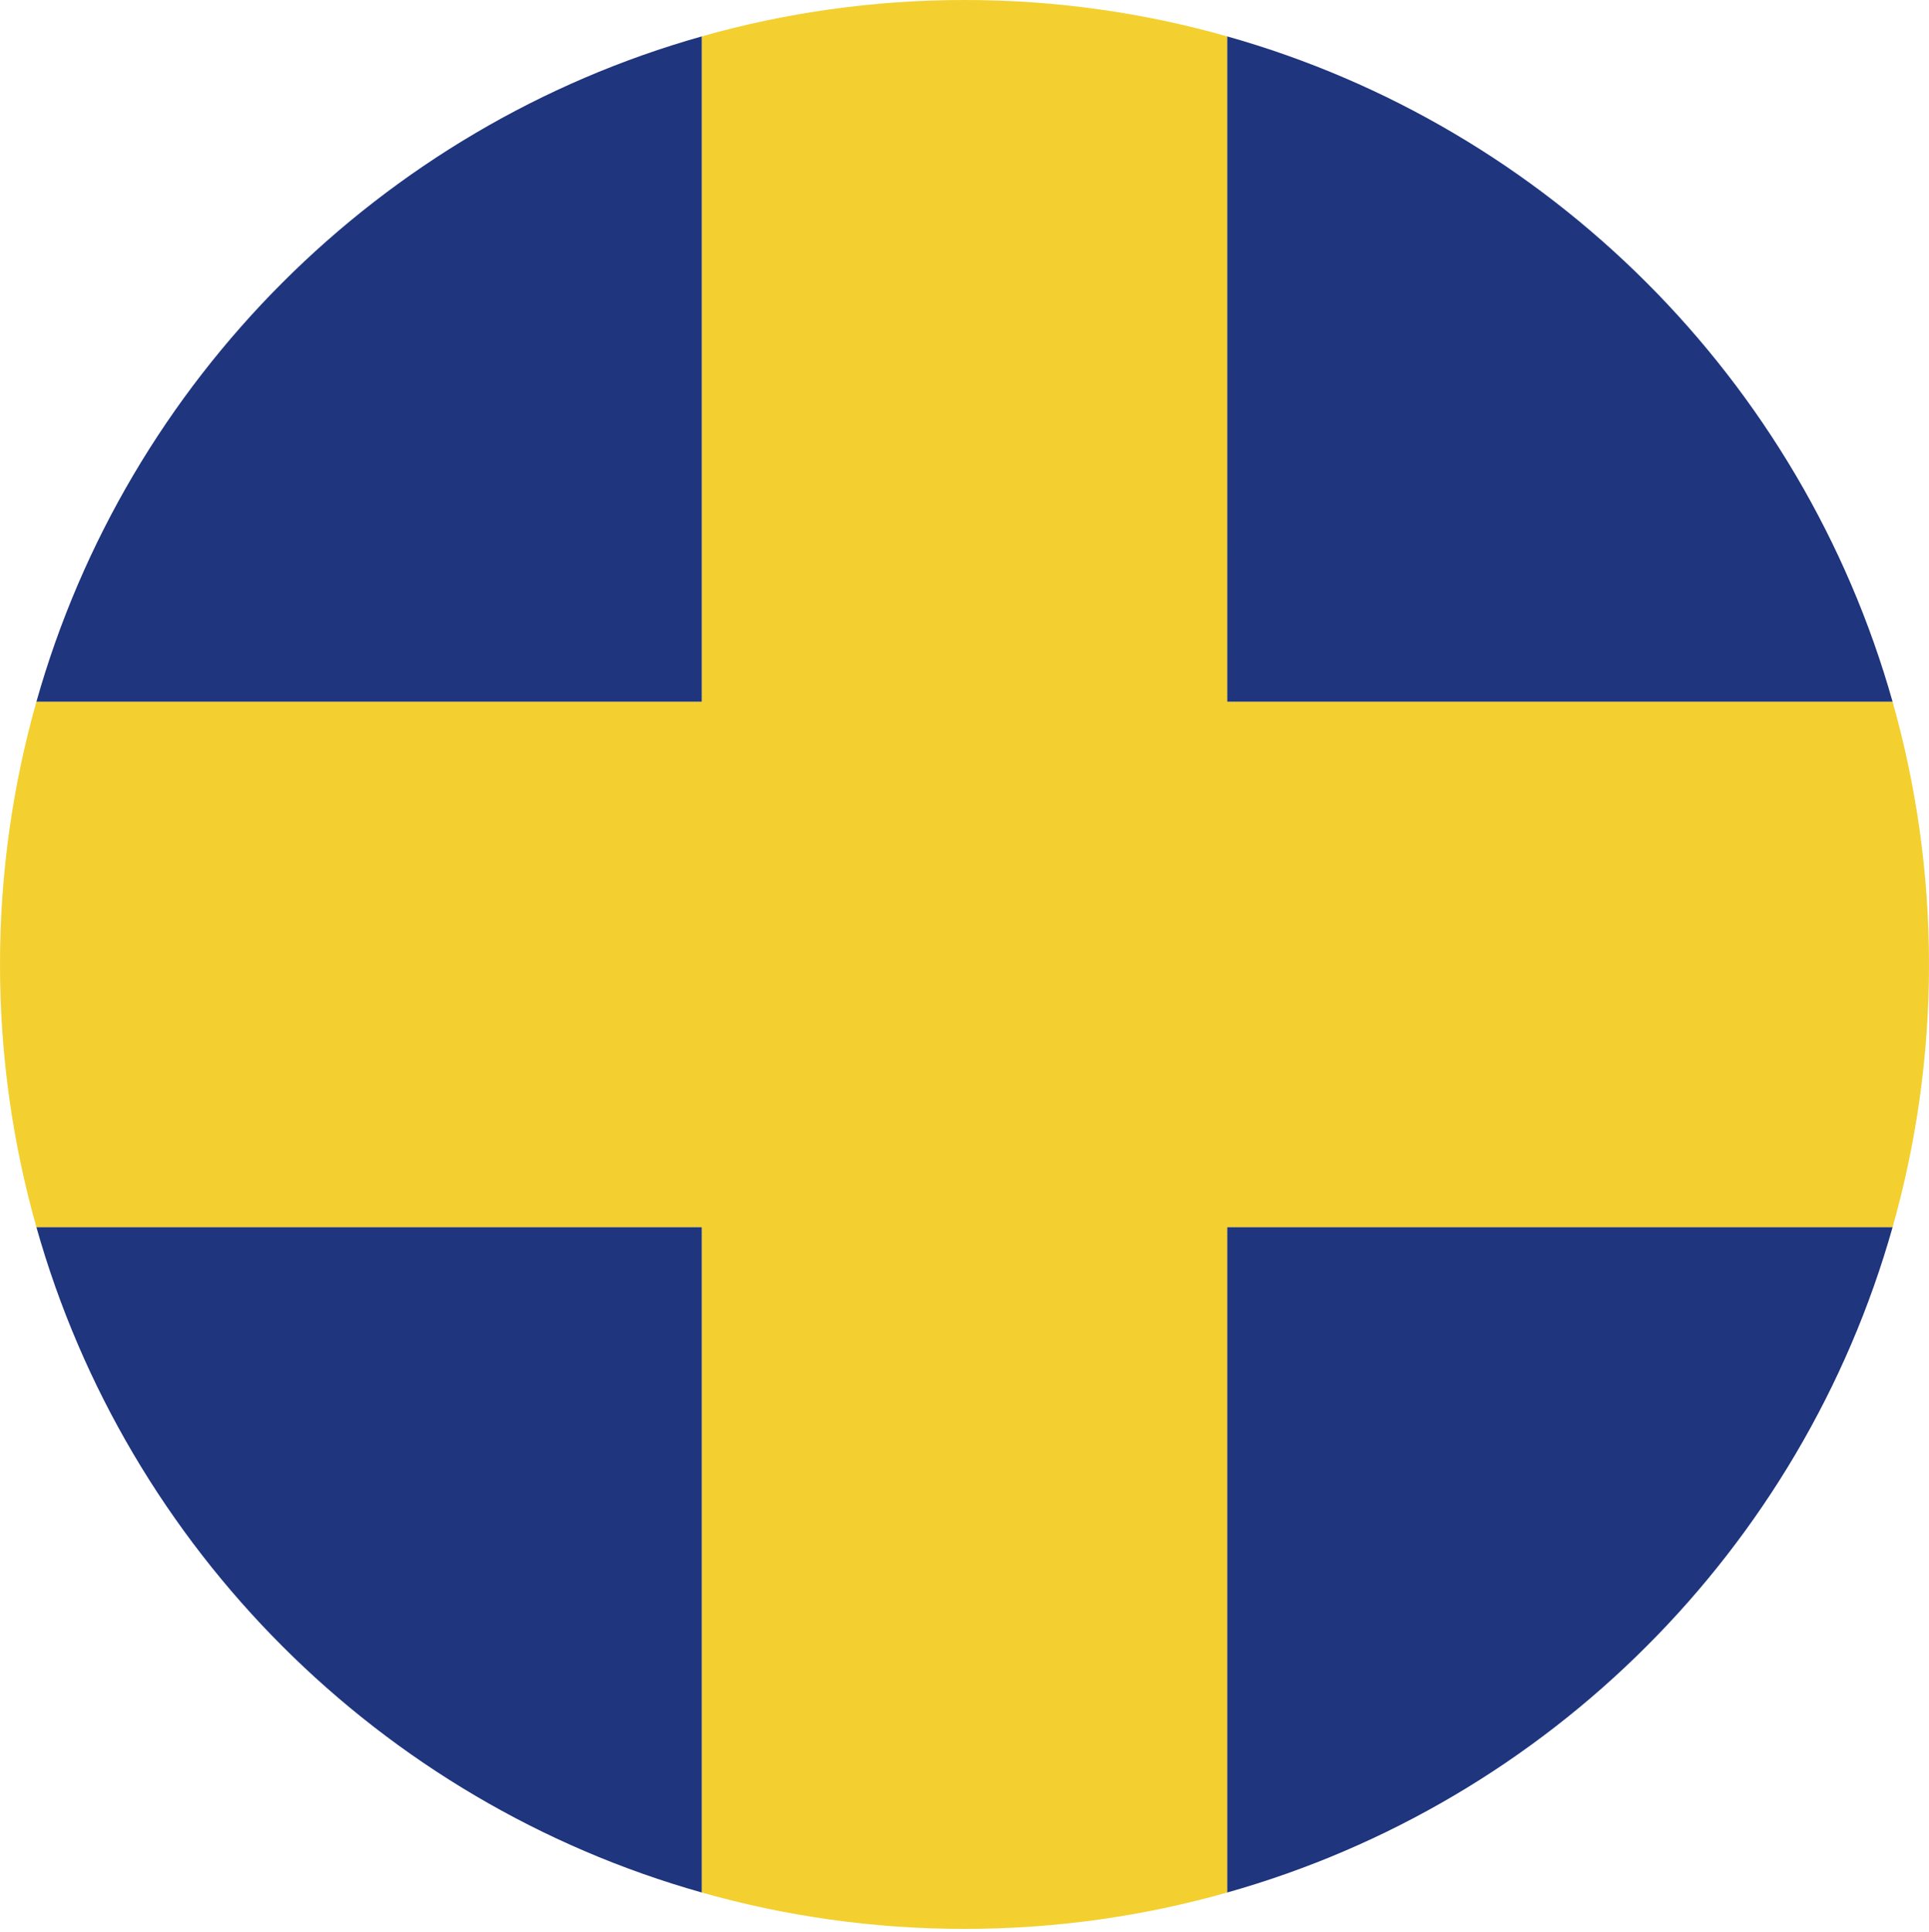
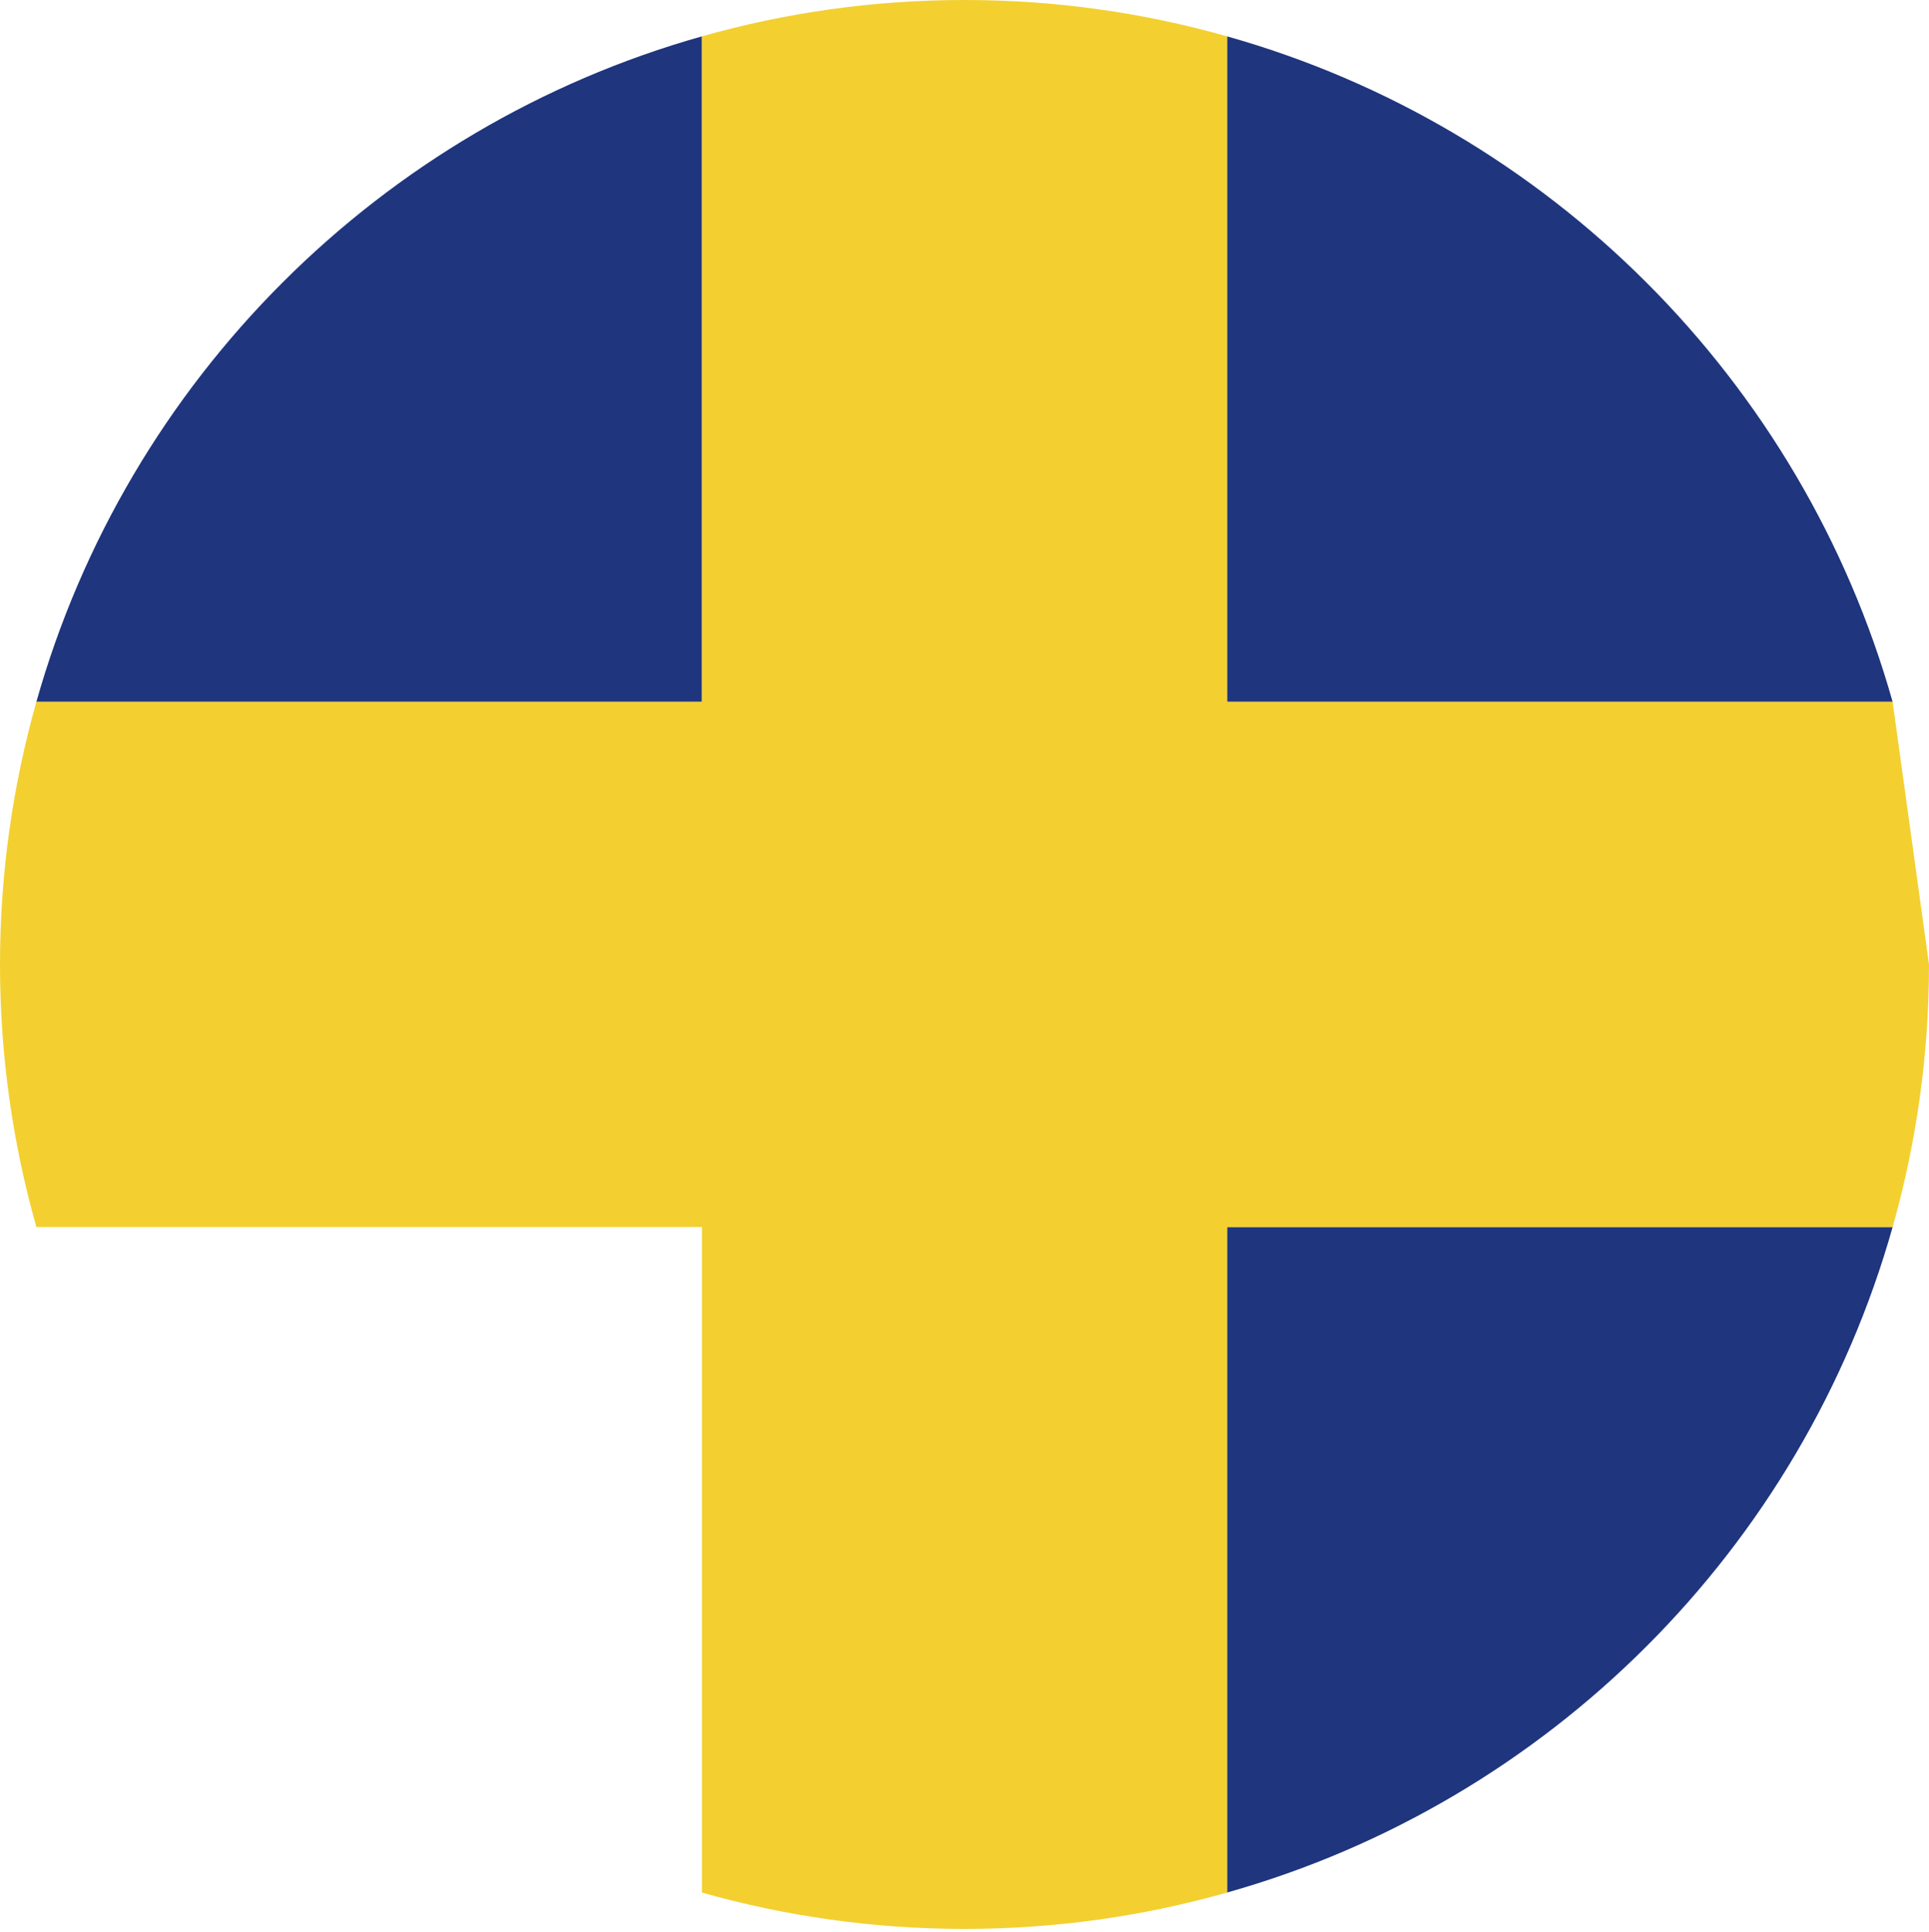
<svg xmlns="http://www.w3.org/2000/svg" id="Layer_1" viewBox="0 0 53.04 53.12">
  <defs>
    <style>.cls-1{fill:#f3d02f;}.cls-2{fill:#1f357e;}</style>
  </defs>
  <g>
    <path class="cls-2" d="M52.04,19.3h-18.3V1c8.84,2.49,15.81,9.46,18.3,18.3Z" />
    <path class="cls-2" d="M19.3,1V19.3H1C3.49,10.46,10.46,3.49,19.3,1Z" />
-     <path class="cls-2" d="M19.3,33.74v18.3c-8.84-2.49-15.81-9.46-18.3-18.3H19.3Z" />
    <path class="cls-2" d="M52.04,33.74c-2.49,8.84-9.46,15.81-18.3,18.3v-18.3h18.3Z" />
  </g>
-   <path class="cls-1" d="M53.04,26.52c0,2.5-.35,4.92-1,7.22h-18.3v18.3c-2.29,.65-4.71,1-7.22,1s-4.93-.35-7.22-1v-18.3H1c-.65-2.3-1-4.72-1-7.22s.35-4.92,1-7.22H19.3V1c2.29-.65,4.71-1,7.22-1s4.93,.35,7.22,1V19.3h18.3c.65,2.3,1,4.72,1,7.22Z" />
+   <path class="cls-1" d="M53.04,26.52c0,2.5-.35,4.92-1,7.22h-18.3v18.3c-2.29,.65-4.71,1-7.22,1s-4.93-.35-7.22-1v-18.3H1c-.65-2.3-1-4.72-1-7.22s.35-4.92,1-7.22H19.3V1c2.29-.65,4.71-1,7.22-1s4.93,.35,7.22,1V19.3h18.3Z" />
</svg>